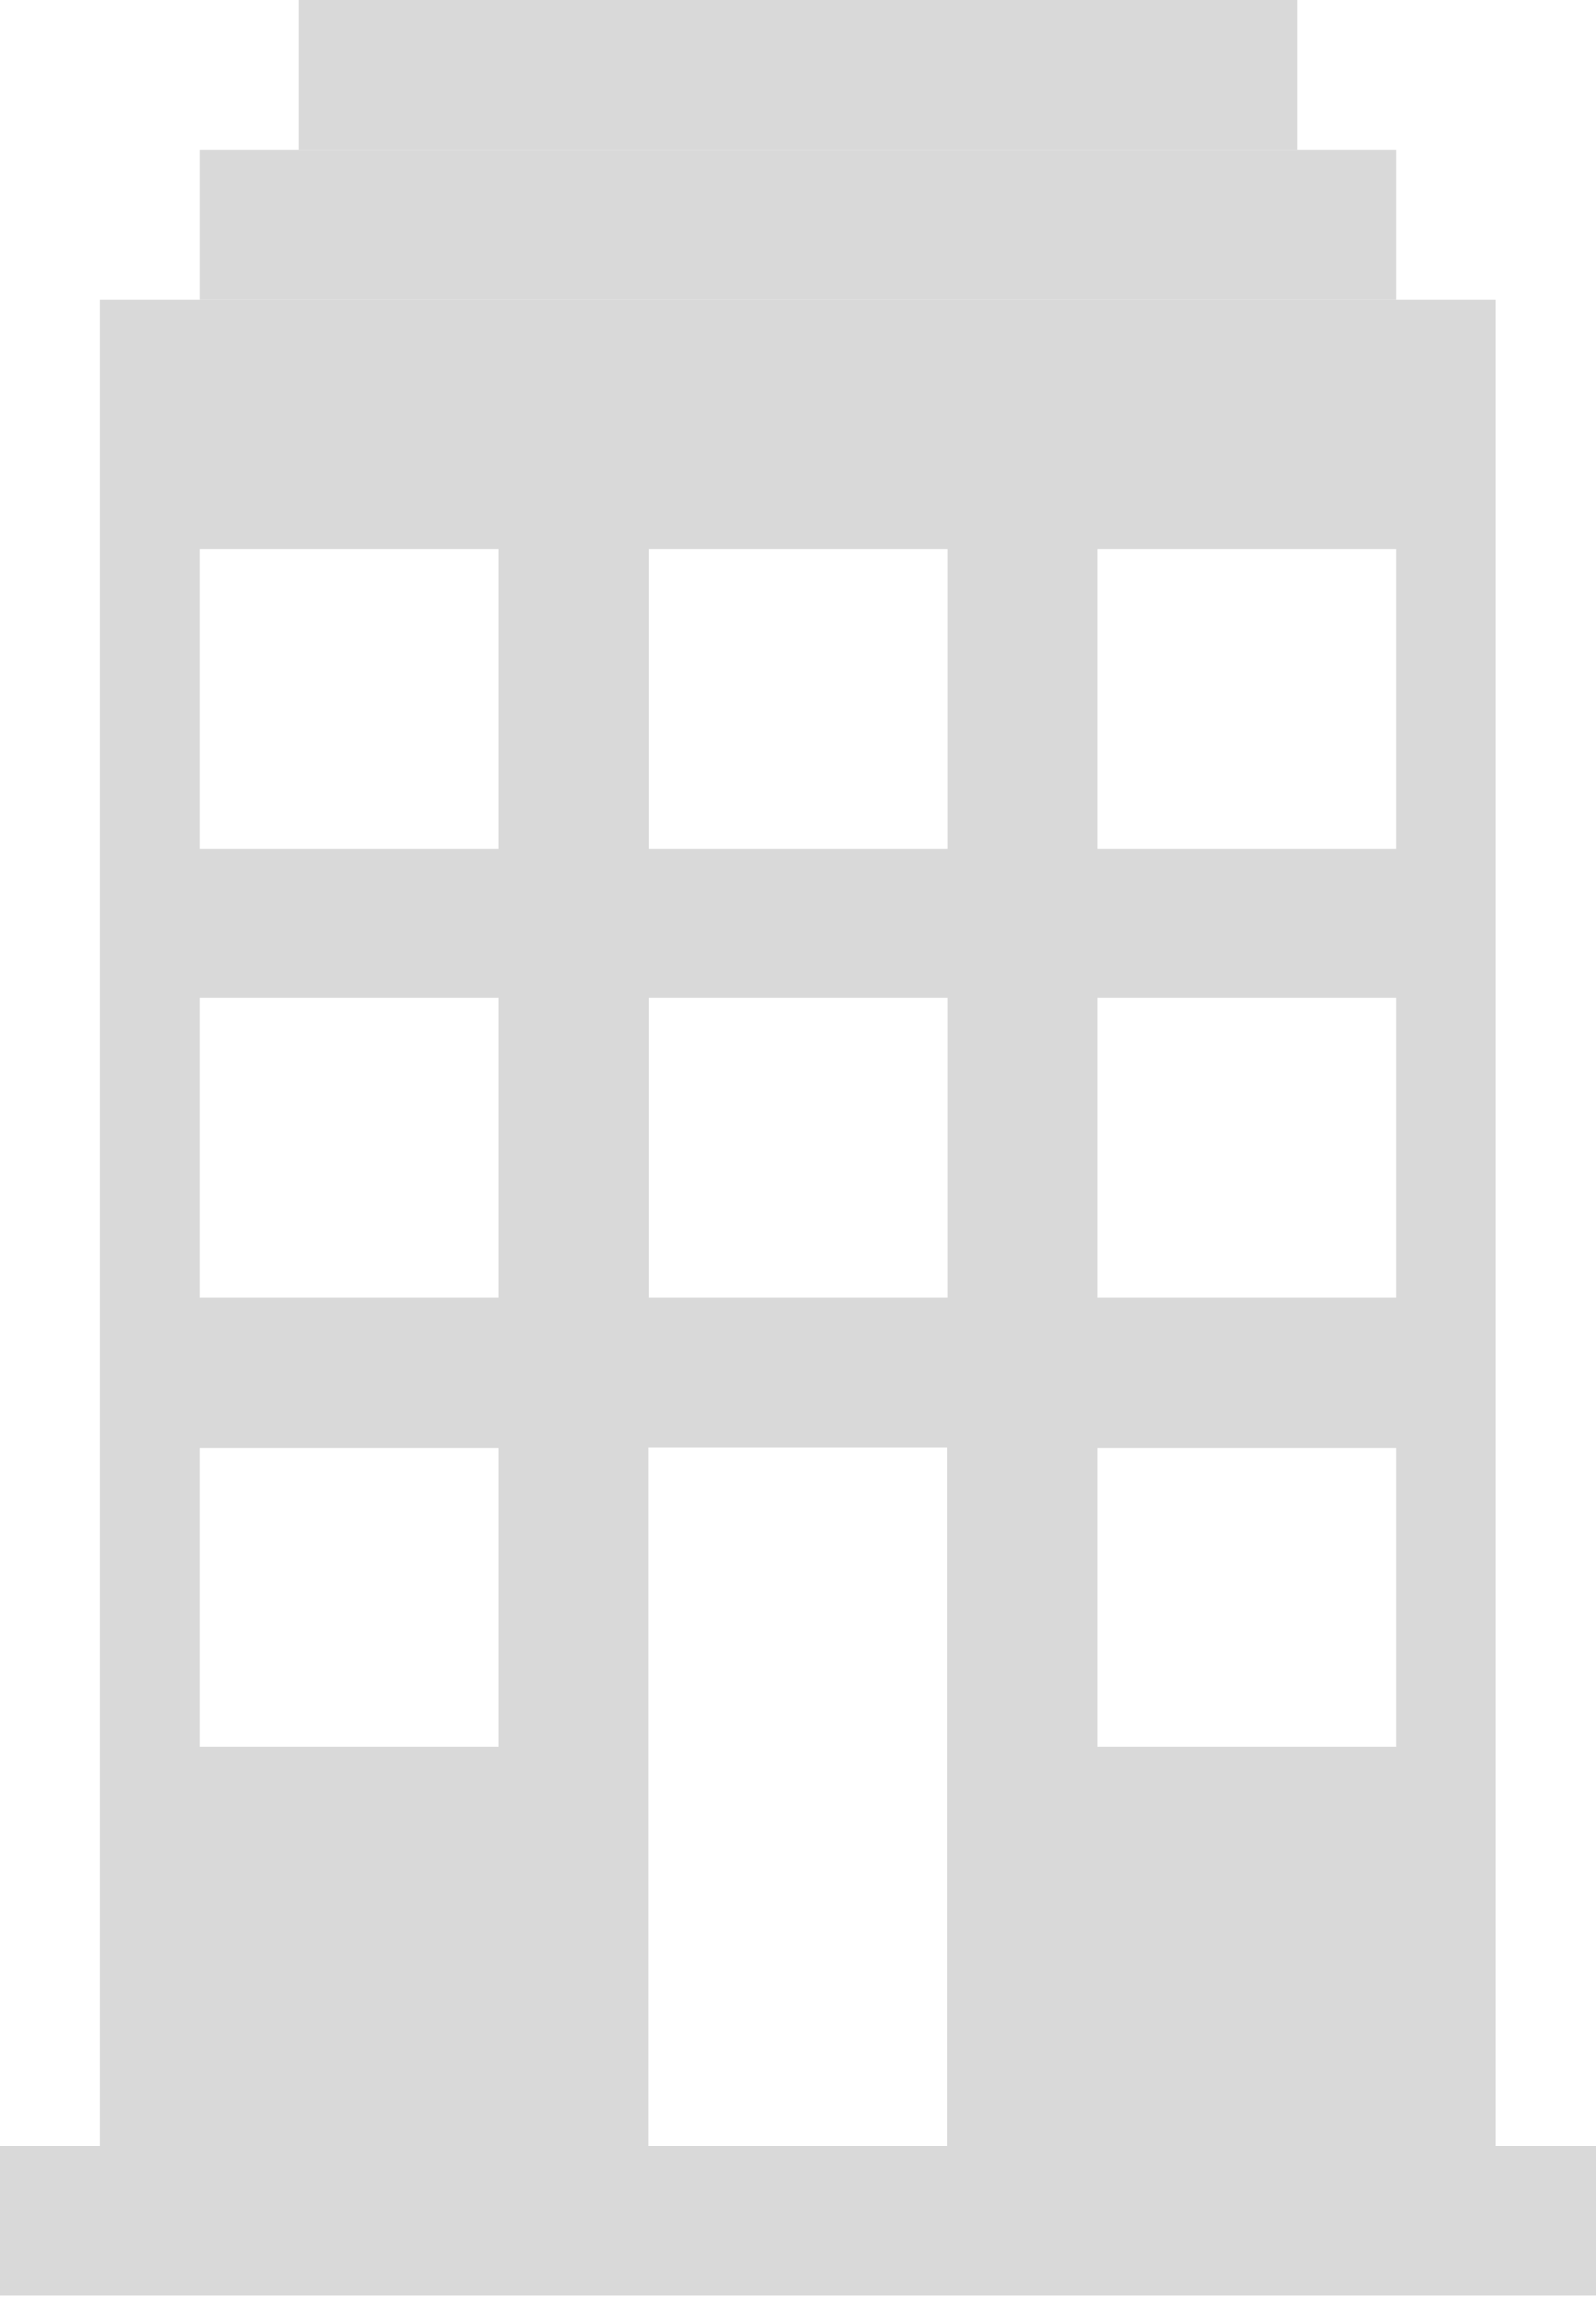
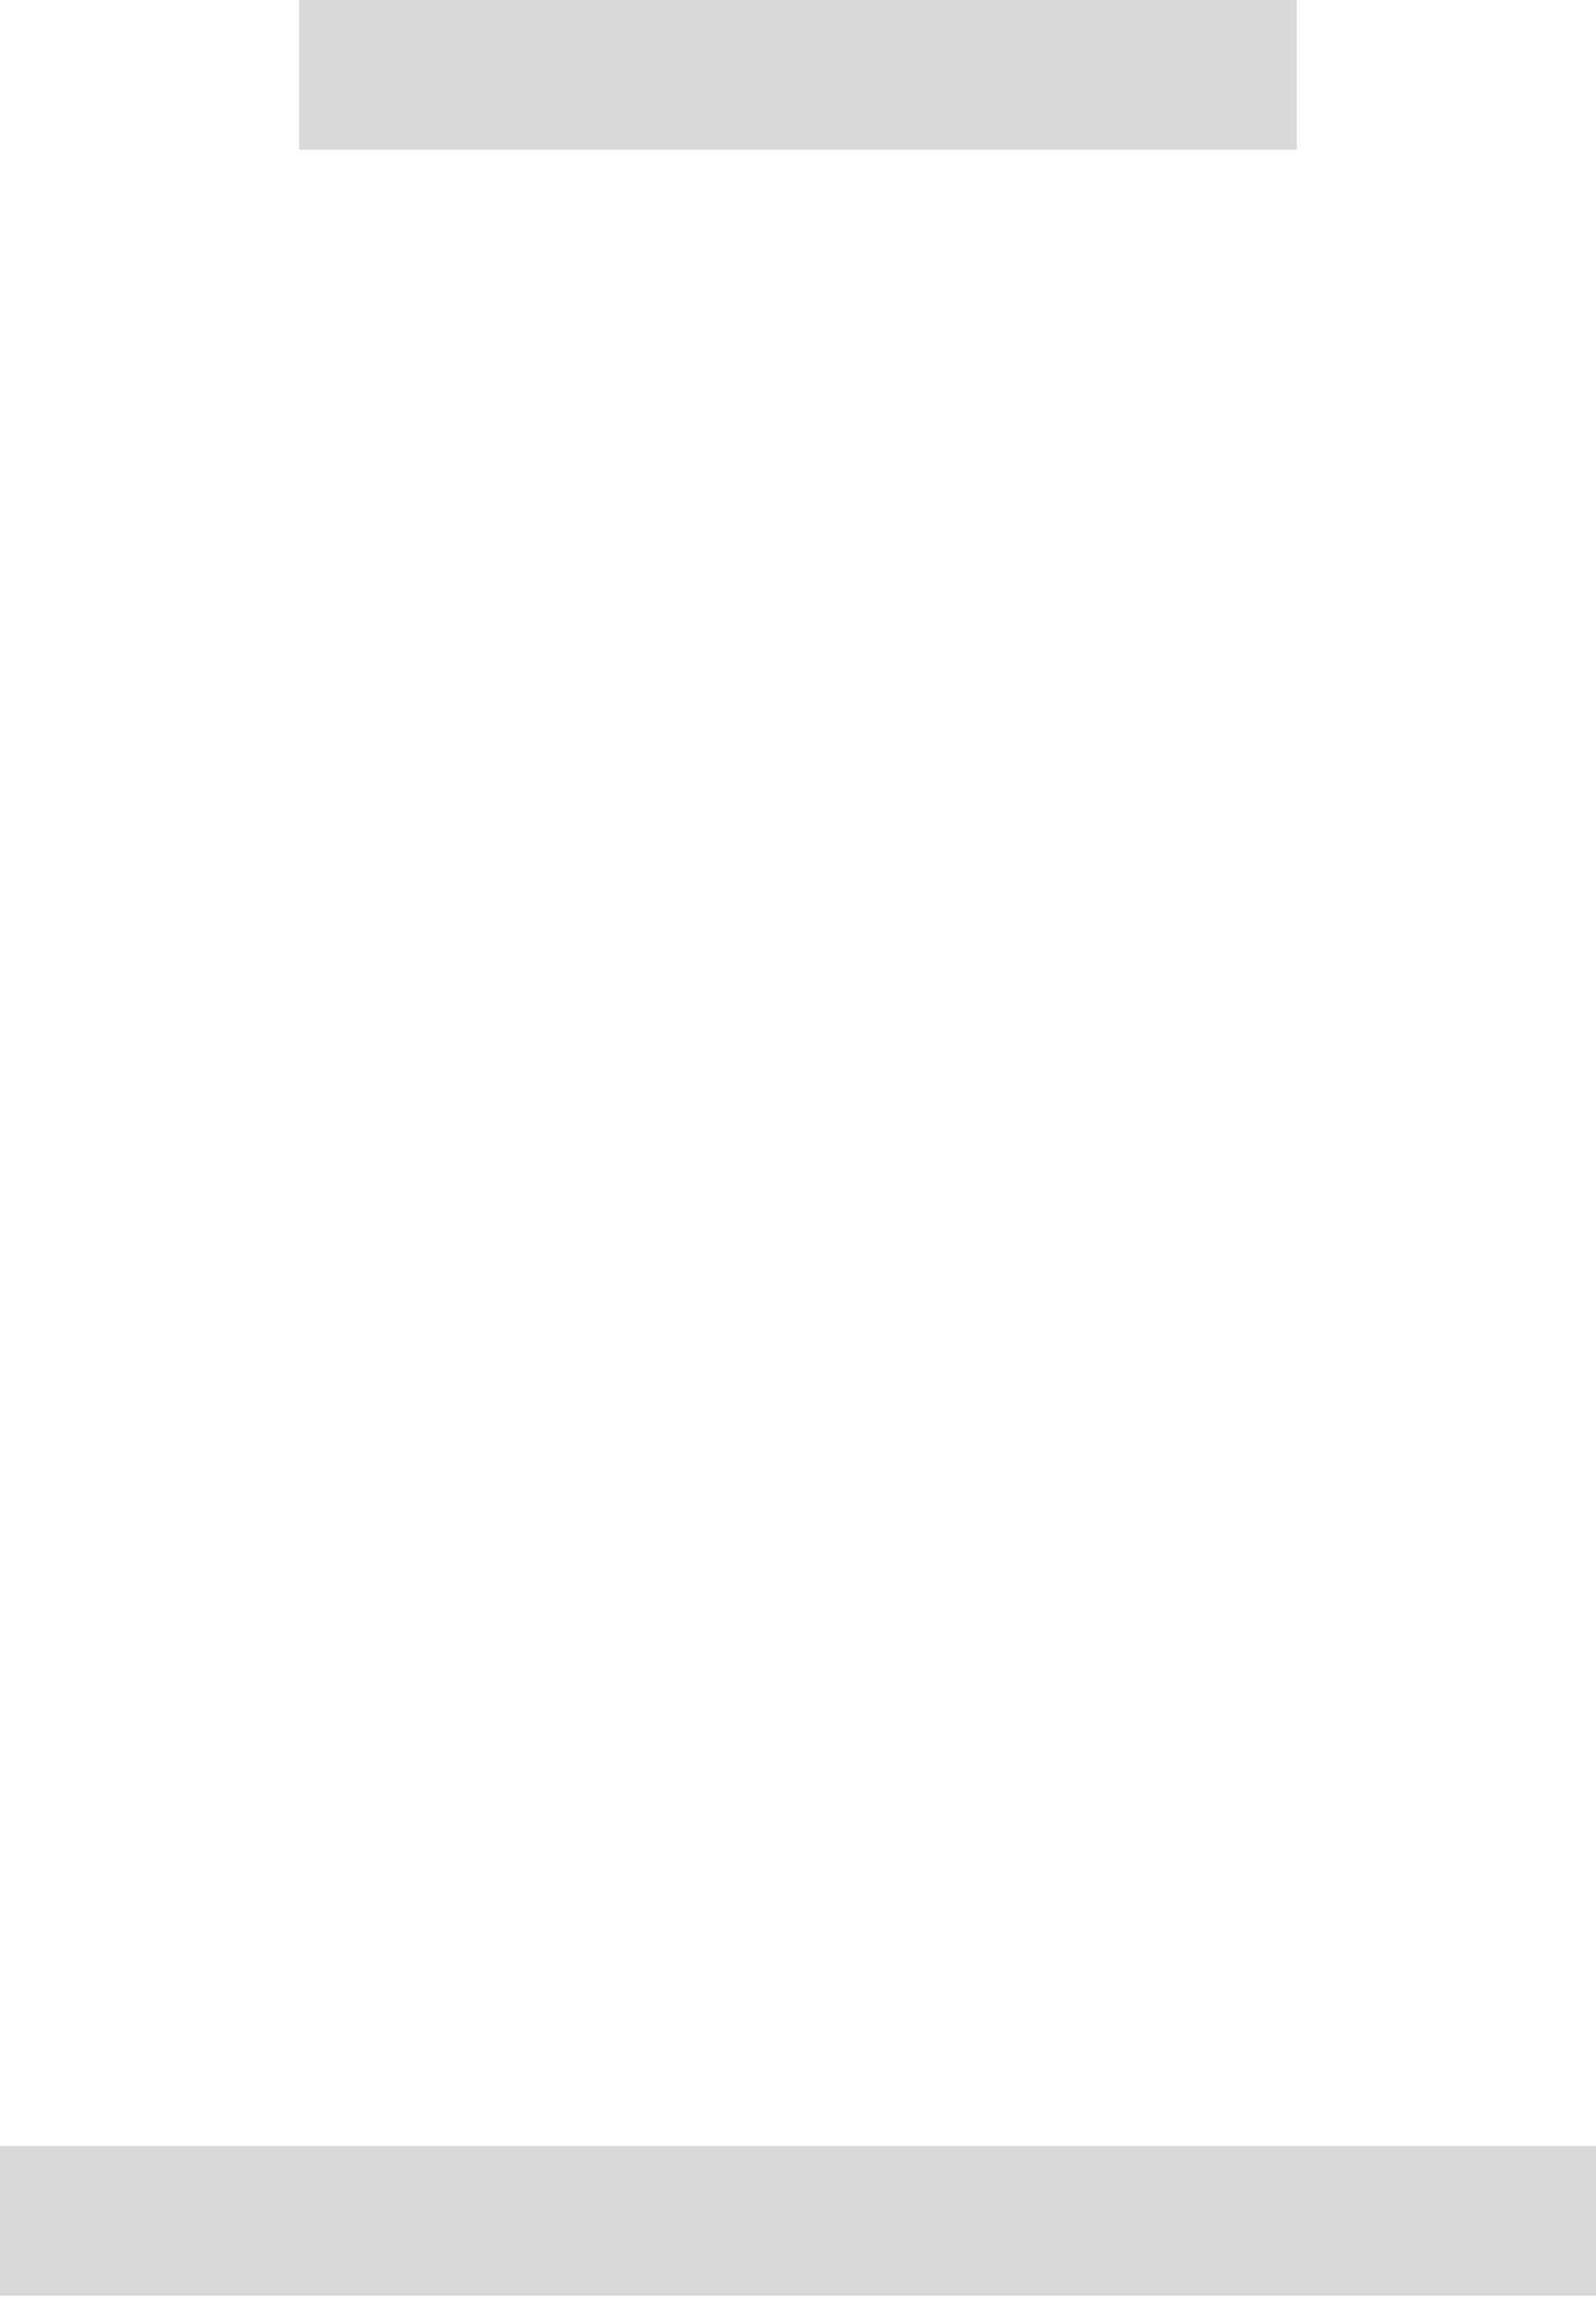
<svg xmlns="http://www.w3.org/2000/svg" width="38" height="55" viewBox="0 0 38 55" fill="none">
-   <path d="M33.251 3.561H4.748V7.123H33.251V3.561Z" fill="#D9D9D9" />
  <path d="M38 51.068H0V54.63H38V51.068Z" fill="#D9D9D9" />
  <path d="M30.877 0H7.123V3.562H30.877V0Z" fill="#D9D9D9" />
-   <path d="M2.374 7.122V51.068H15.433V34.437H22.556V51.068H35.615V7.122H2.374ZM11.871 41.571H4.748V34.448H11.871V41.571ZM11.871 30.876H4.748V23.753H11.871V30.876ZM11.871 20.191H4.748V13.068H11.871V20.191ZM22.566 30.876H15.443V23.753H22.566V30.876ZM22.566 20.191H15.443V13.068H22.566V20.191ZM33.251 41.571H26.128V34.448H33.251V41.571ZM33.251 30.876H26.128V23.753H33.251V30.876ZM33.251 20.191H26.128V13.068H33.251V20.191Z" fill="#D9D9D9" />
</svg>